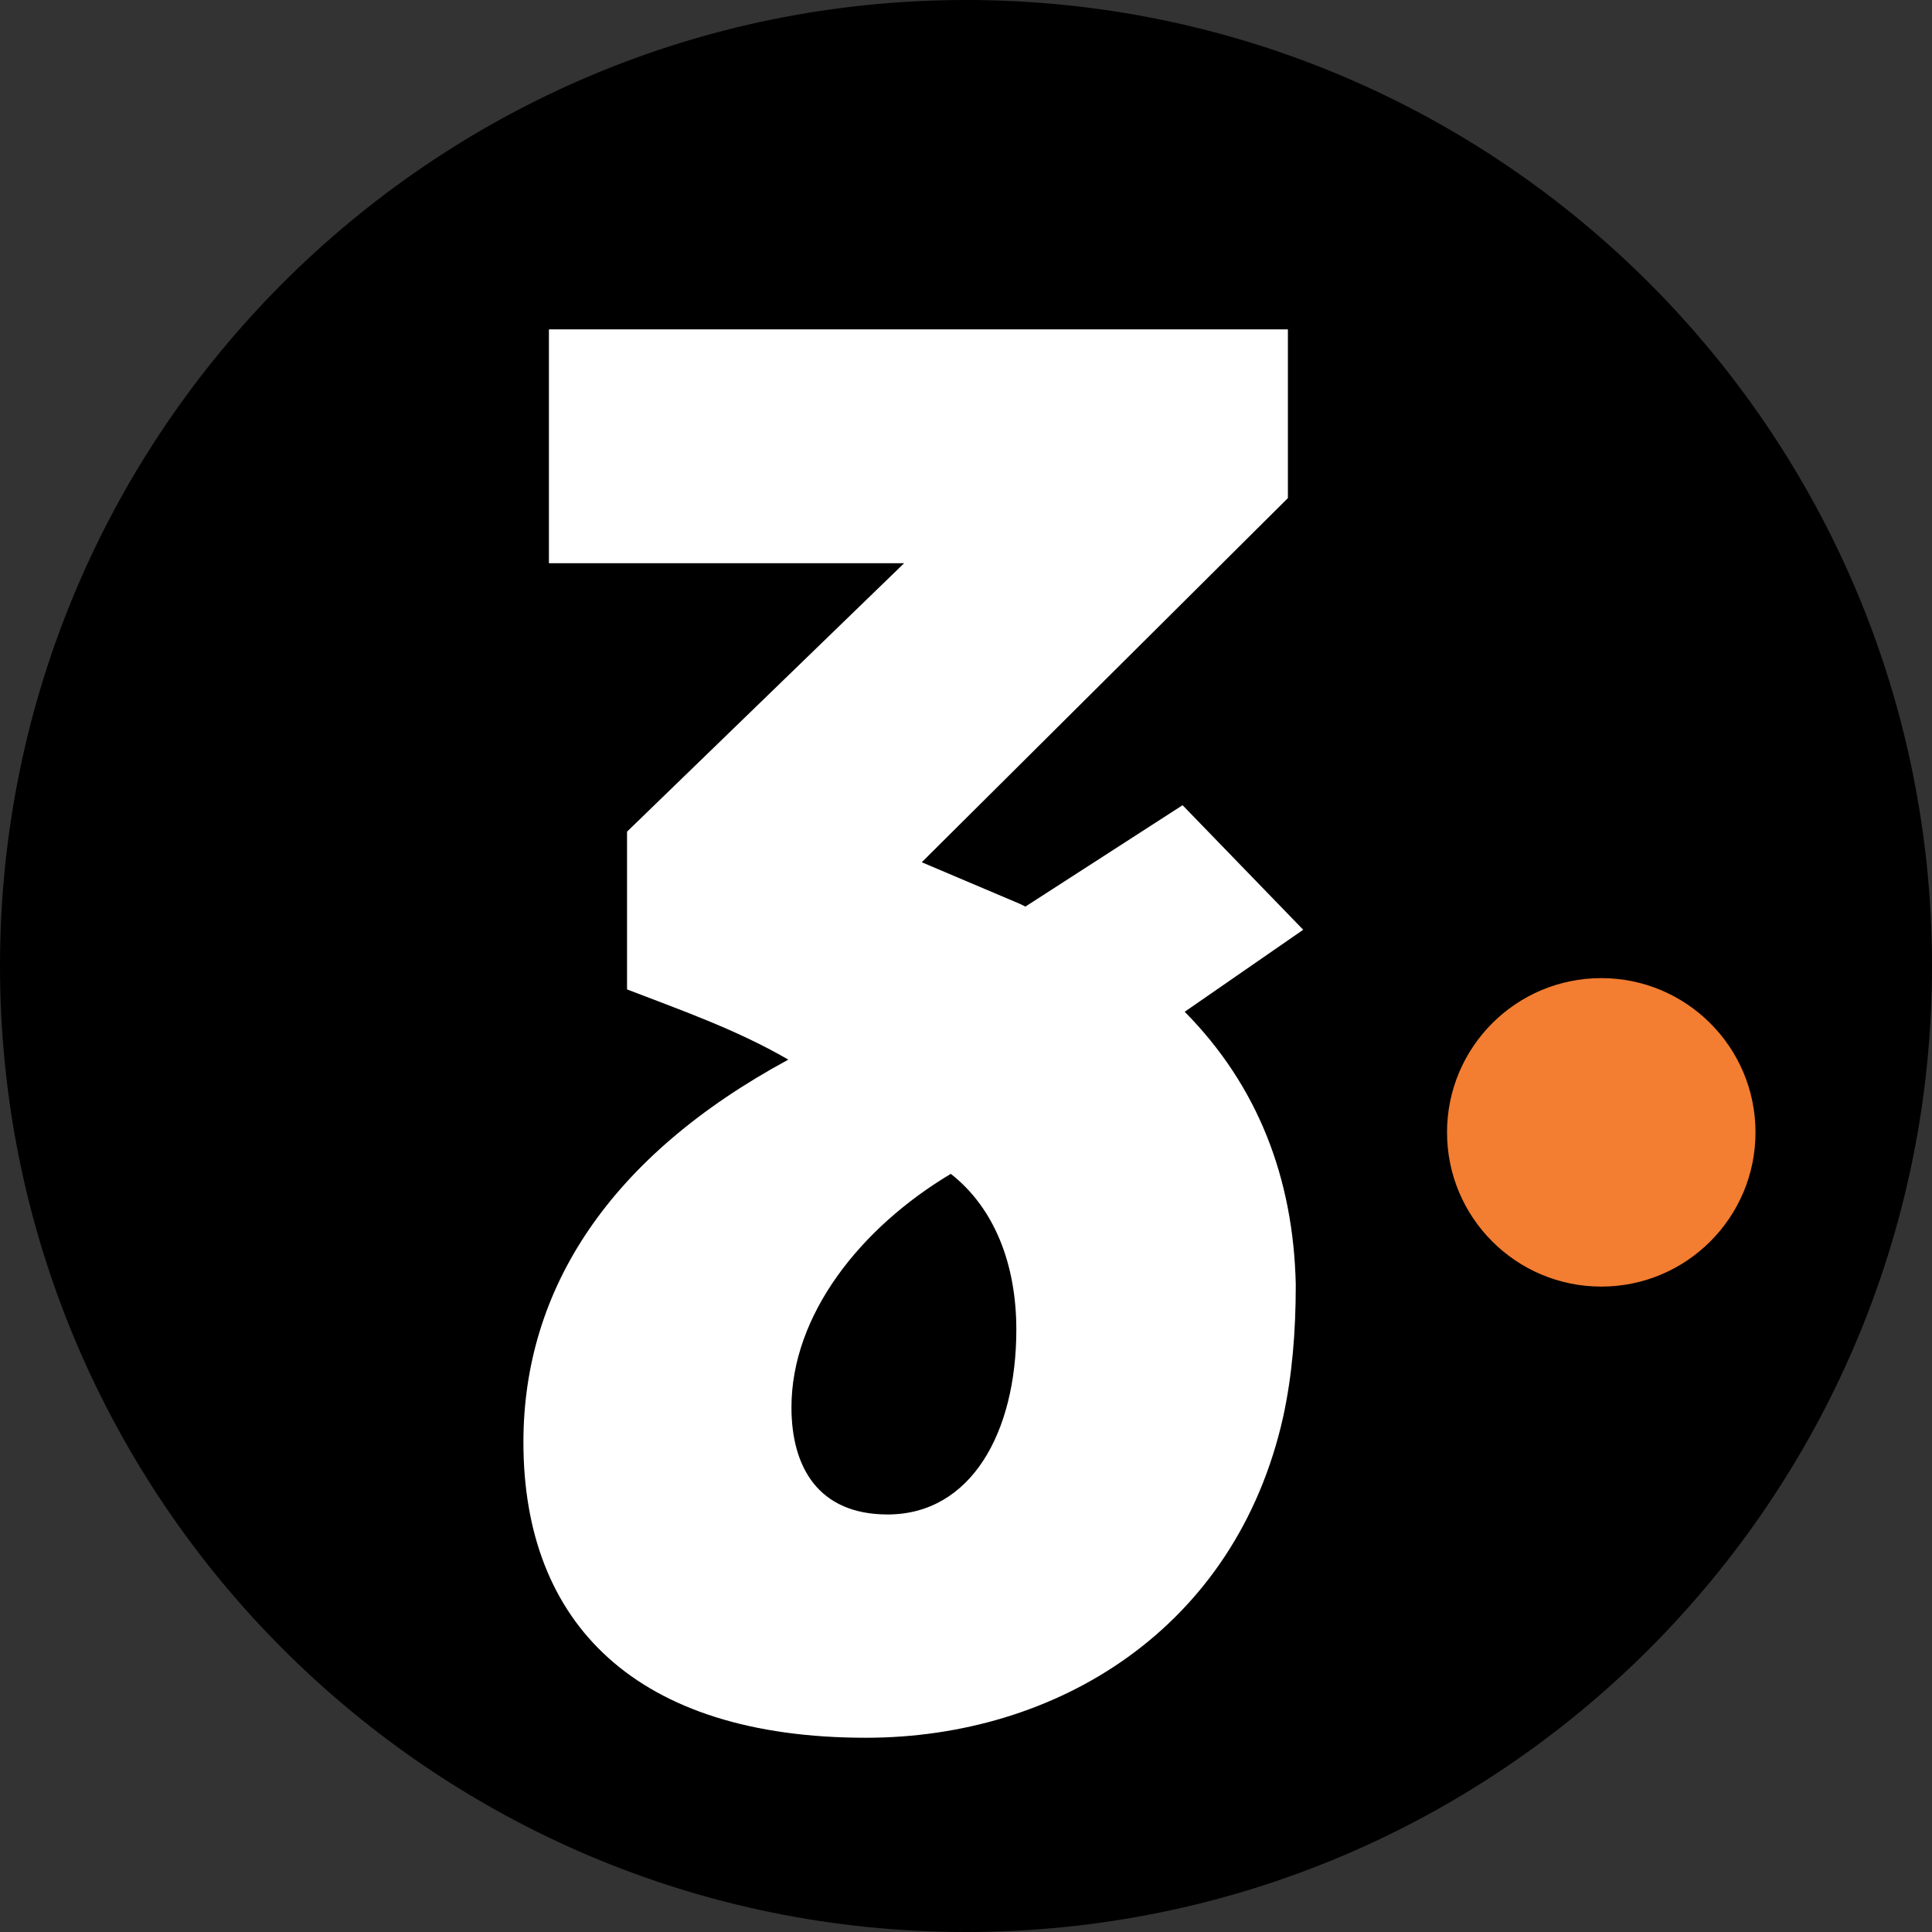
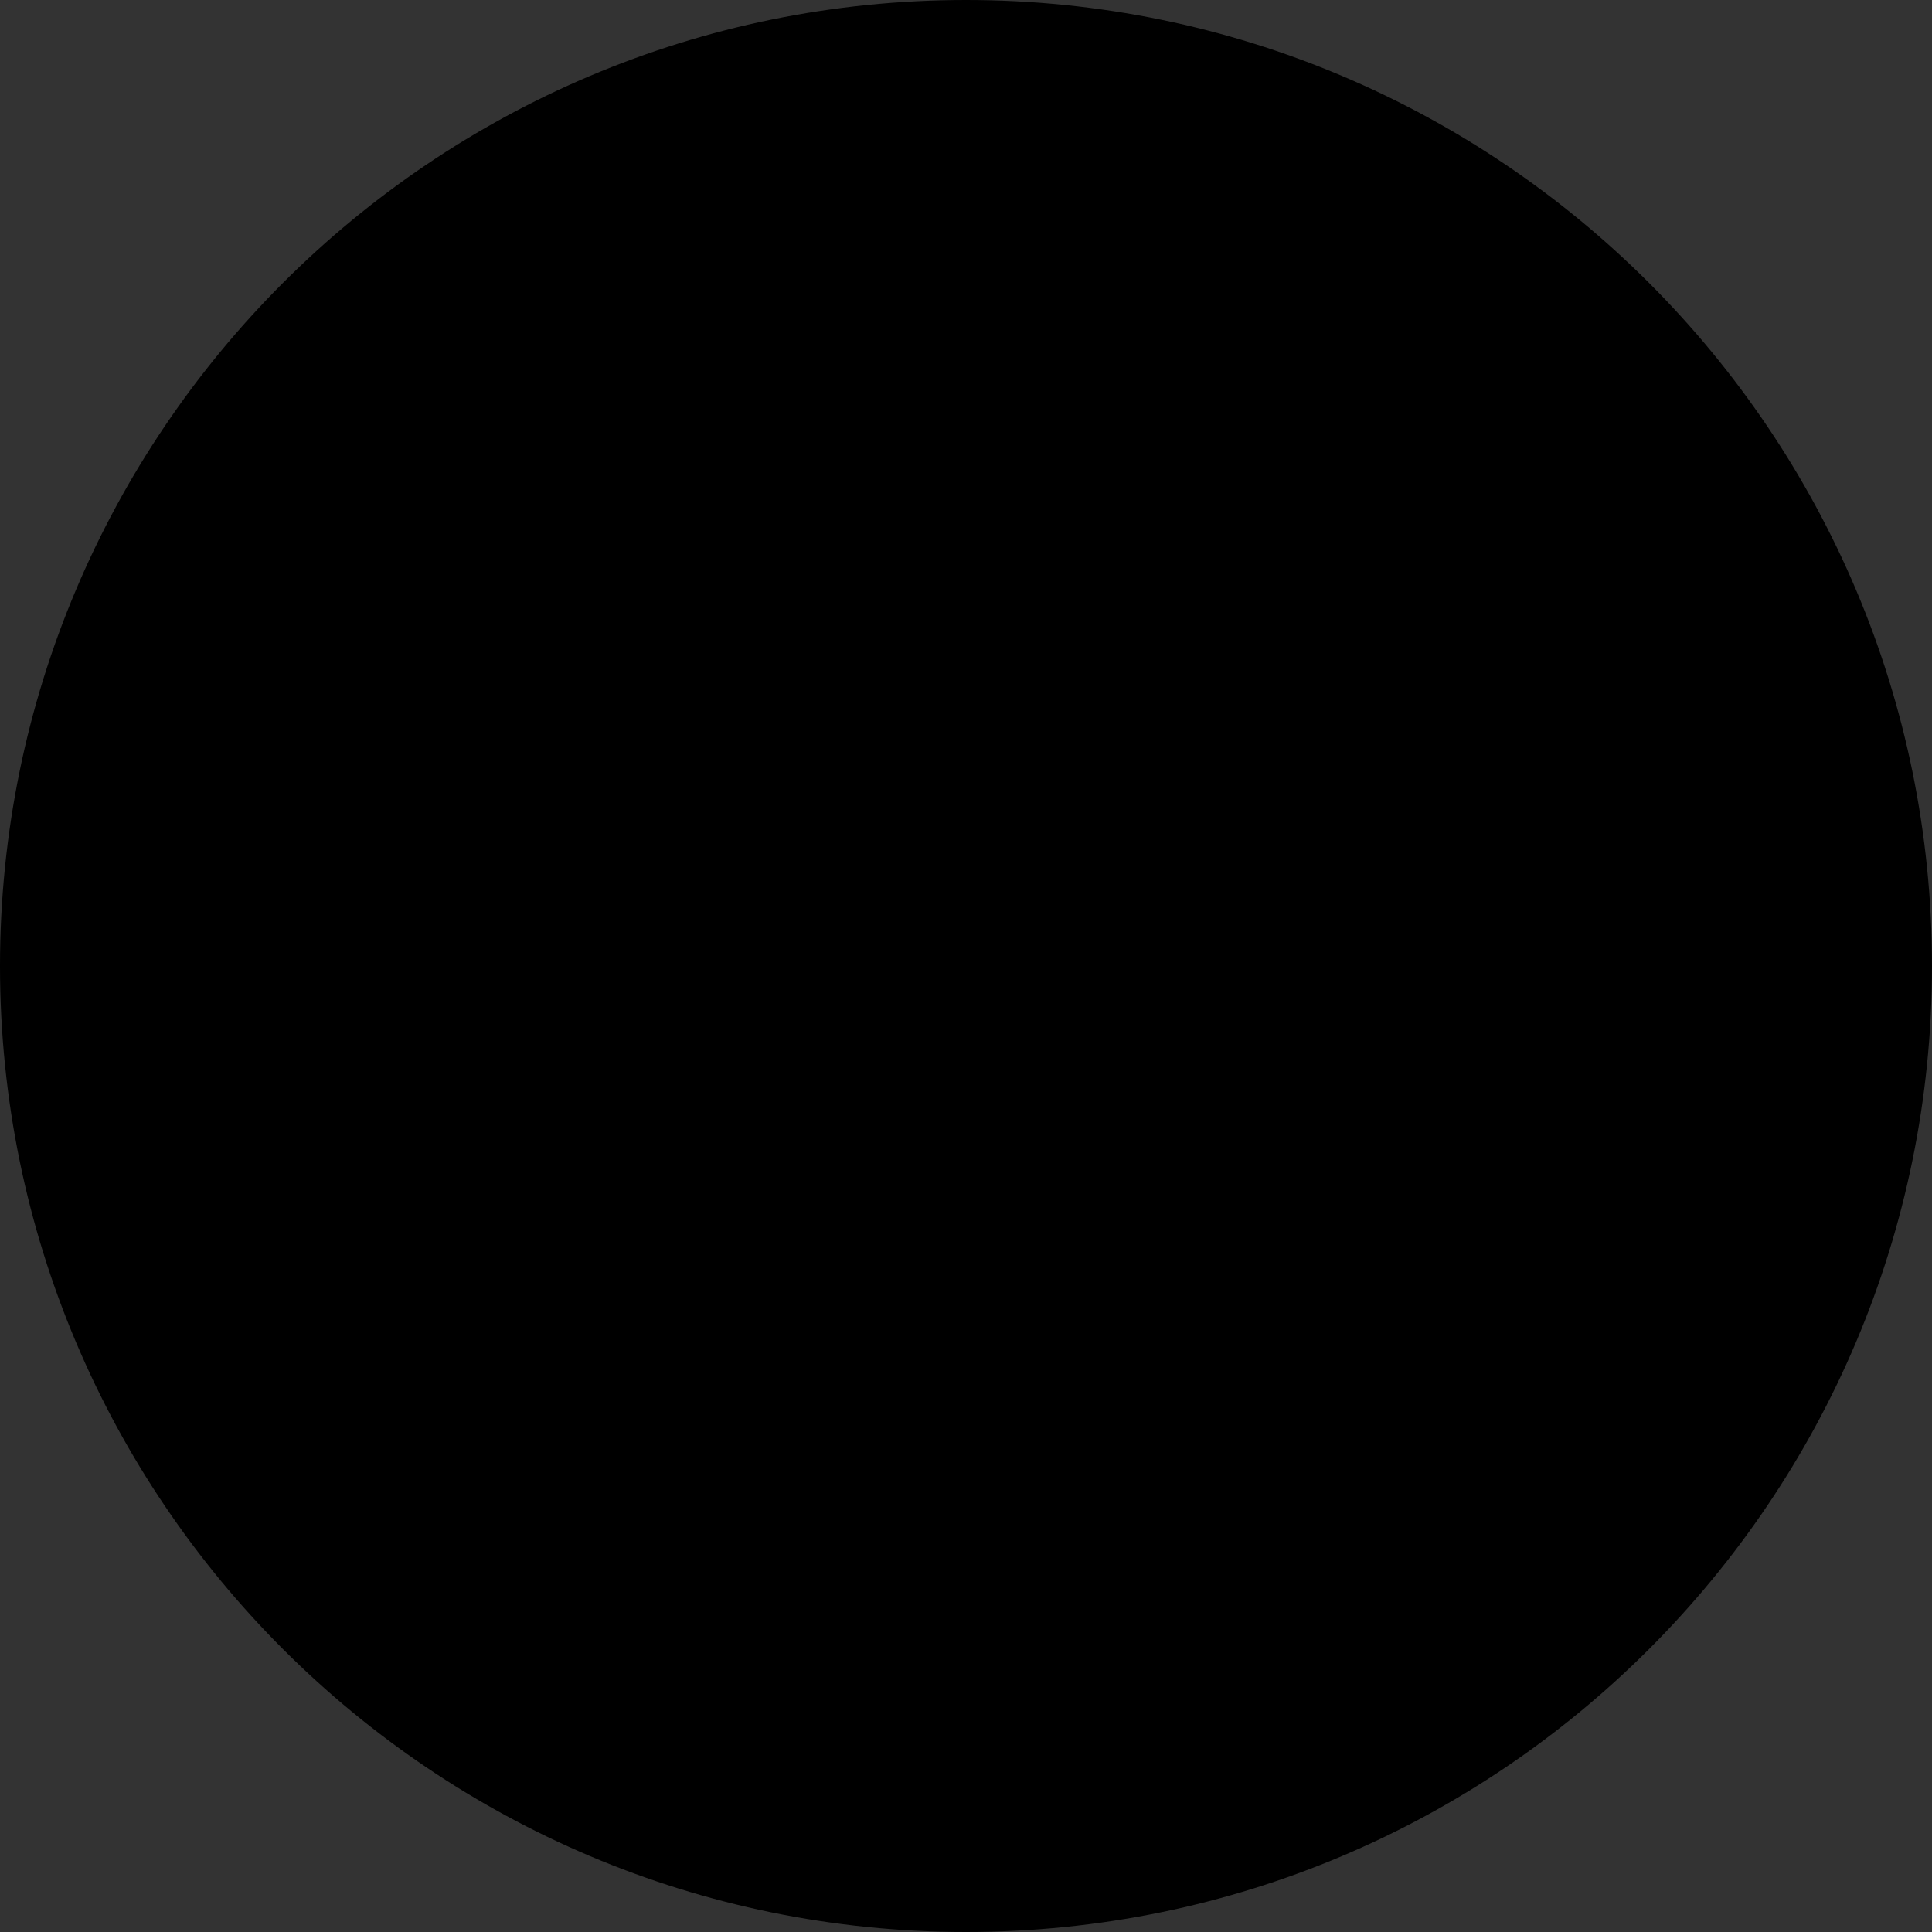
<svg xmlns="http://www.w3.org/2000/svg" width="500" zoomAndPan="magnify" viewBox="0 0 375 375" height="500" preserveAspectRatio="xMidYMid meet" version="1.0">
  <rect x="0" y="0" width="375" height="375" fill="#333333" stroke="none" />
  <defs>
    <clipPath id="faae760ea6">
      <path d="M 187.5 0 C 83.945 0 0 83.945 0 187.5 C 0 291.055 83.945 375 187.5 375 C 291.055 375 375 291.055 375 187.5 C 375 83.945 291.055 0 187.5 0 Z M 187.5 0 " clip-rule="nonzero" />
    </clipPath>
    <clipPath id="602def5d0a">
      <path d="M 101 63 L 253 63 L 253 337.219 L 101 337.219 Z M 101 63 " clip-rule="nonzero" />
    </clipPath>
  </defs>
  <g clip-path="url(#faae760ea6)">
    <rect x="-37.5" width="450" fill="#000000" y="-37.5" height="450" fill-opacity="1" />
  </g>
  <g clip-path="url(#602def5d0a)">
-     <path fill="#ffffff" d="M 229.492 156.32 L 199.023 175.973 C 199.023 175.973 198.336 175.59 197.957 175.438 L 178.914 167.363 L 249.98 96.68 L 249.98 63.926 L 106.547 63.926 L 106.547 109.324 L 175.484 109.324 L 121.707 161.422 L 121.707 192.043 C 131.531 195.852 142.805 199.734 153.012 205.676 C 118.508 224.34 101.594 250.008 101.594 279.941 C 101.594 315.133 123.457 337.297 168.094 337.297 C 205.039 337.297 239.852 316.199 249.066 274.992 C 250.82 266.918 251.508 258.461 251.508 249.32 C 251.051 228.758 244.191 210.781 229.949 196.383 L 252.953 180.465 L 229.566 156.32 Z M 172.285 293.957 C 158.879 293.957 153.621 284.816 153.621 273.164 C 153.621 255.262 166.953 238.352 184.551 227.844 C 193.004 234.469 197.27 245.359 197.27 258.082 C 197.27 278.113 188.434 293.957 172.285 293.957 Z M 172.285 293.957 " fill-opacity="1" fill-rule="nonzero" />
-   </g>
-   <path fill="#f37d30" d="M 310.805 189.852 C 294.273 189.852 280.867 203.262 280.867 219.789 C 280.867 236.32 294.273 249.727 310.805 249.727 C 327.336 249.727 340.742 236.32 340.742 219.789 C 340.742 203.262 327.336 189.852 310.805 189.852 Z M 310.805 189.852 " fill-opacity="1" fill-rule="nonzero" />
+     </g>
</svg>